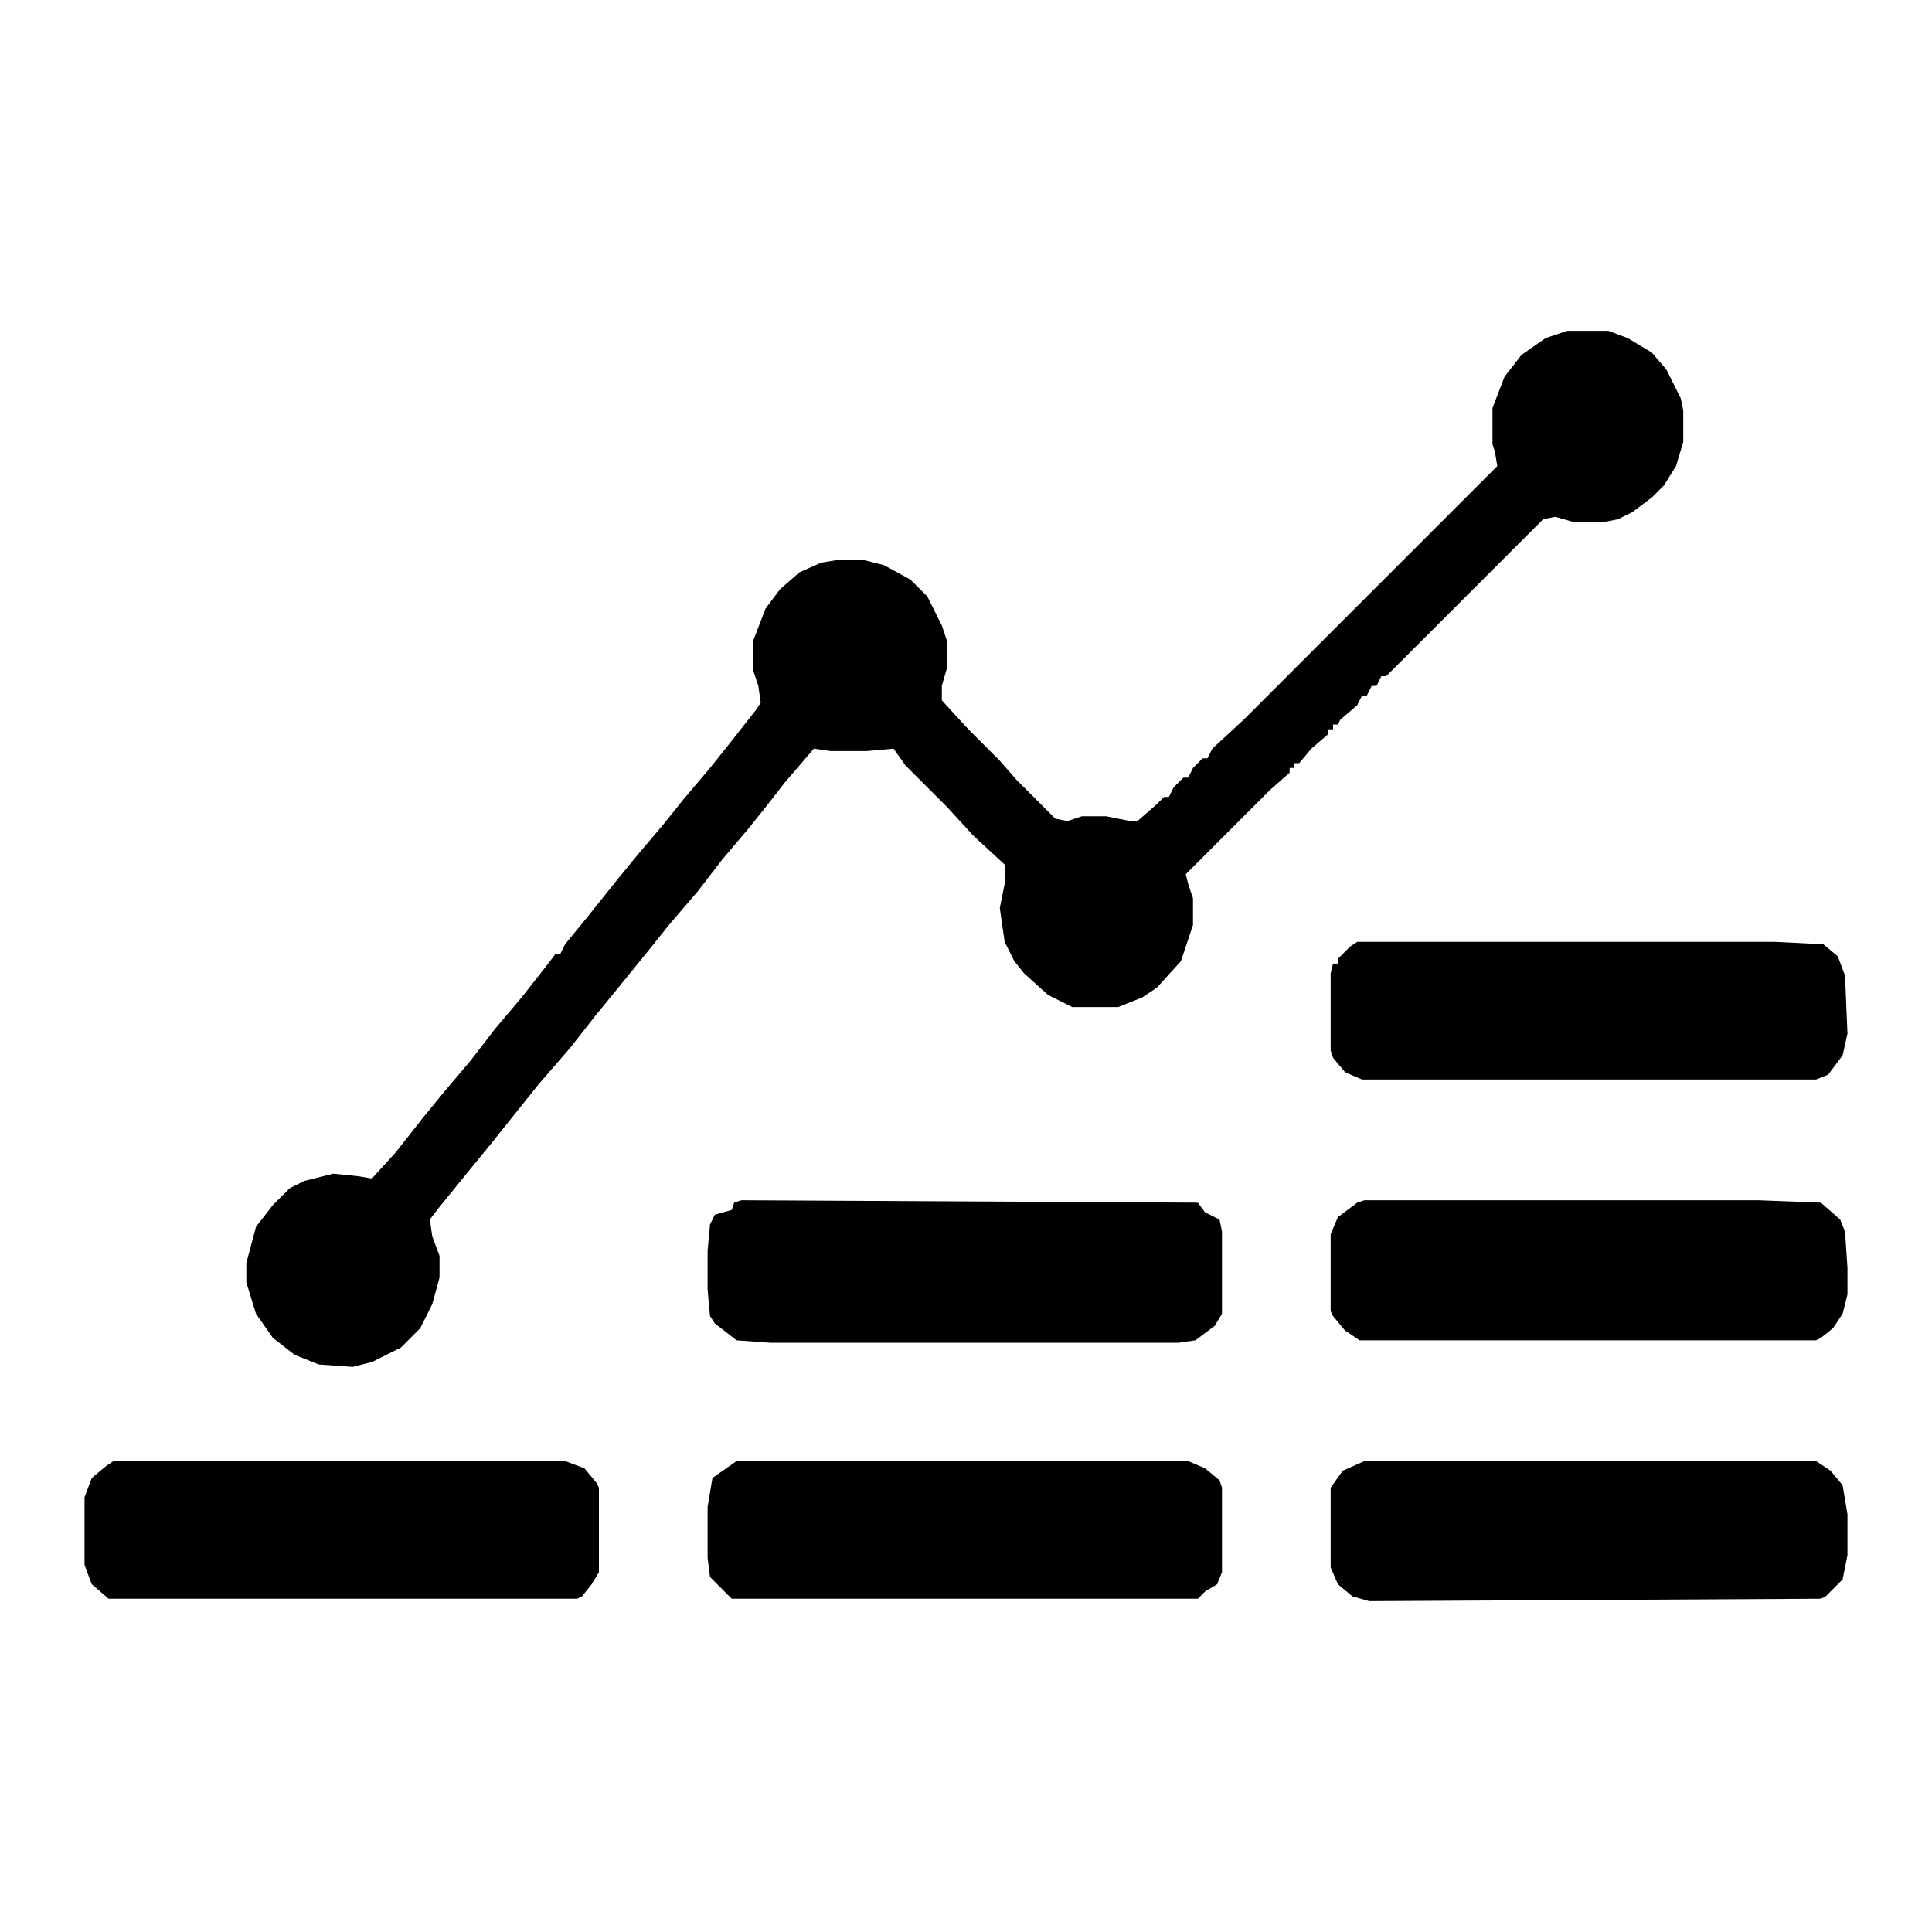
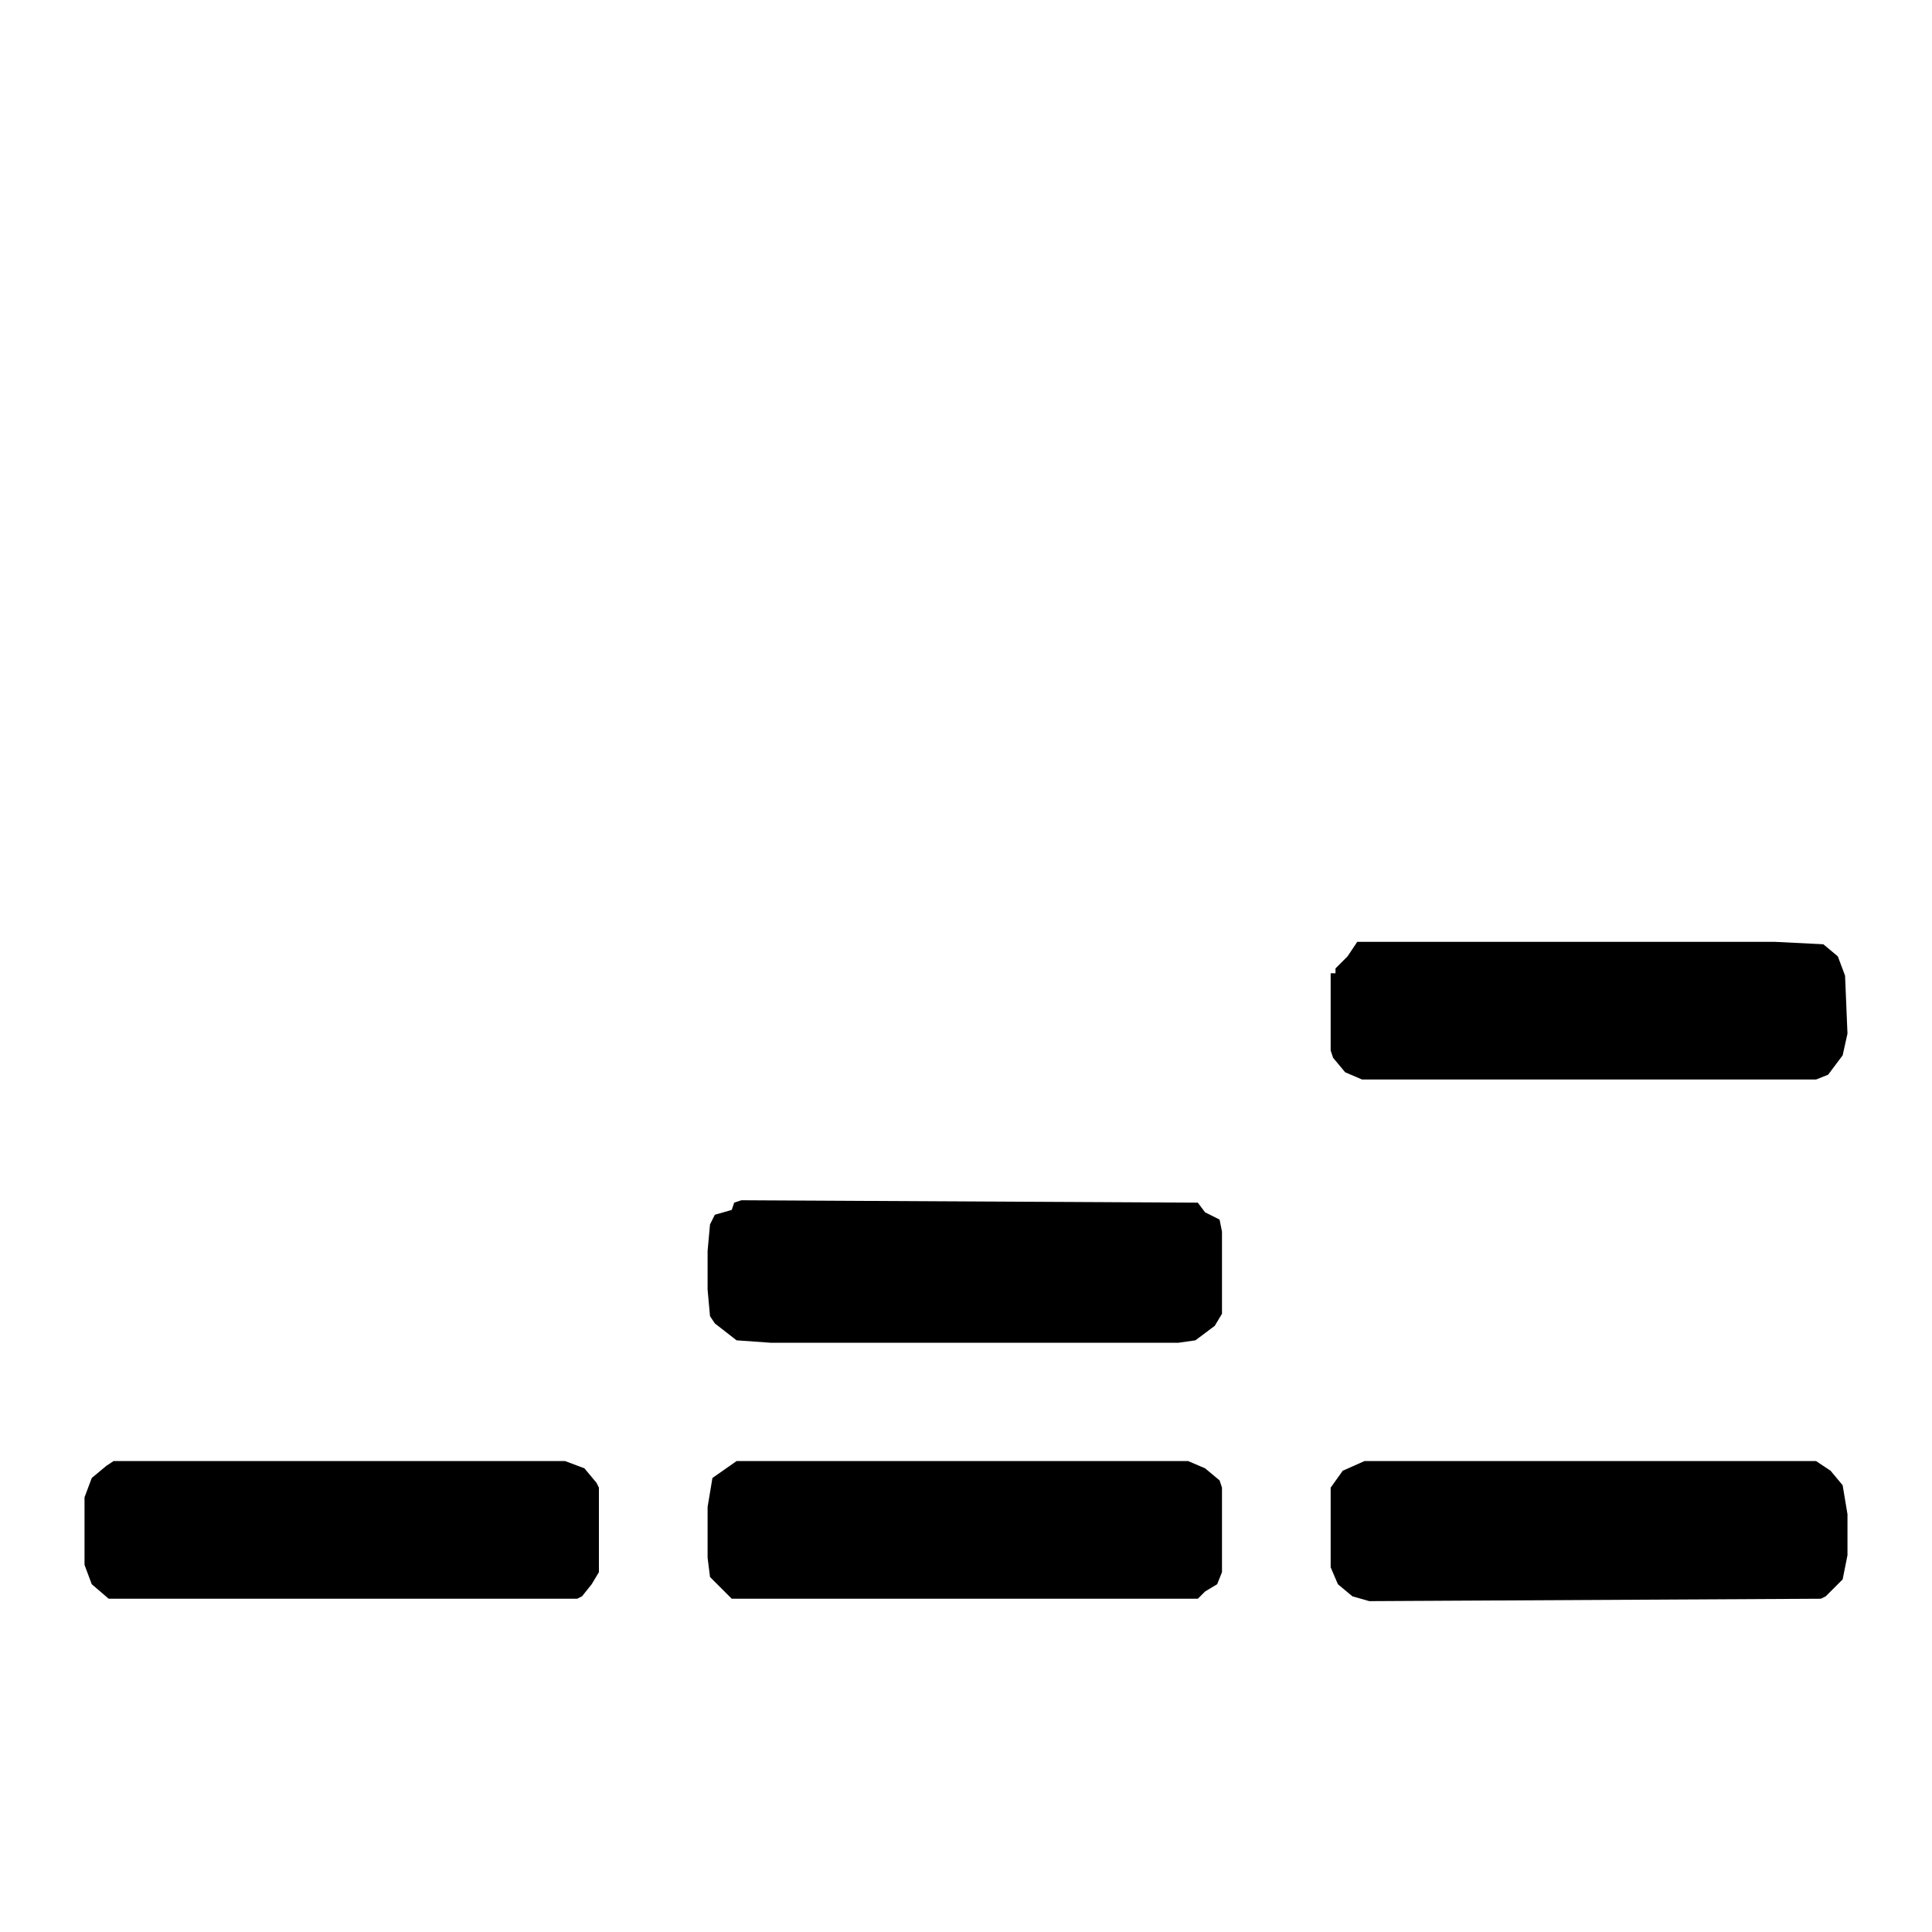
<svg xmlns="http://www.w3.org/2000/svg" version="1.1" viewBox="0 0 800 800" width="1280" height="1280">
-   <path transform="translate(649,137)" d="m0 0h17l8 3 10 6 6 7 6 12 1 5v13l-3 10-5 8-5 5-8 6-6 3-5 1h-14l-7-2-5 1-65 65h-2l-2 4h-2l-2 4h-2l-2 4-7 6-1 2h-2v2h-2v2l-7 6-5 6h-2v2h-2v2l-8 7-35 35 1 4 2 6v11l-5 15-10 11-6 4-10 4h-19l-10-5-10-9-4-5-4-8-2-14 2-10v-8l-13-12-11-12-17-17-5-7-11 1h-15l-7-1-12 14-7 9-8 10-11 13-10 13-12 14-8 10-13 16-9 11-11 14-13 15-20 25-9 11-13 16-3 4 1 7 3 8v9l-3 11-5 10-8 8-12 6-8 2-14-1-10-4-9-7-7-10-4-13v-8l4-15 7-9 7-7 6-3 12-3 10 1 6 1 10-11 11-14 9-11 11-13 10-13 11-13 11-14 3-4h2l2-4 9-11 12-15 9-11 11-13 8-10 11-13 8-10 11-14 2-3-1-7-2-6v-13l5-13 6-8 8-7 9-4 6-1h12l8 2 11 6 7 7 6 12 2 6v12l-2 7v6l11 12 13 13 7 8 16 16 5 1 6-2h10l10 2h3l8-7 3-3h2l2-4 4-4h2l2-4 4-4h2l2-4 13-12 105-105-1-6-1-3v-15l5-13 7-9 10-7z" />
-   <path transform="translate(565,497)" d="m0 0h163l26 1 8 7 2 5 1 15v11l-2 8-4 6-5 4-2 1h-189l-6-4-5-6-1-2v-32l3-7 8-6z" />
  <path transform="translate(307,497)" d="m0 0 189 1 3 4 6 3 1 5v34l-3 5-8 6-7 1h-169l-14-1-9-7-2-3-1-11v-16l1-11 2-4 7-2 1-3z" />
  <path transform="translate(565,605)" d="m0 0h187l6 4 5 6 2 12v17l-2 10-7 7-2 1-187 1-7-2-6-5-3-7v-33l5-7z" />
  <path transform="translate(47,605)" d="m0 0h187l8 3 5 6 1 2v35l-3 5-4 5-2 1h-194l-7-6-3-8v-28l3-8 6-5z" />
  <path transform="translate(305,605)" d="m0 0h187l7 3 6 5 1 3v35l-2 5-5 3-3 3h-193l-9-9-1-8v-21l2-12z" />
-   <path transform="translate(562,390)" d="m0 0h173l20 1 6 5 3 8 1 24-2 9-6 8-5 2h-188l-7-3-5-6-1-3v-32l1-4h2v-2l5-5z" />
+   <path transform="translate(562,390)" d="m0 0h173l20 1 6 5 3 8 1 24-2 9-6 8-5 2h-188l-7-3-5-6-1-3v-32h2v-2l5-5z" />
</svg>